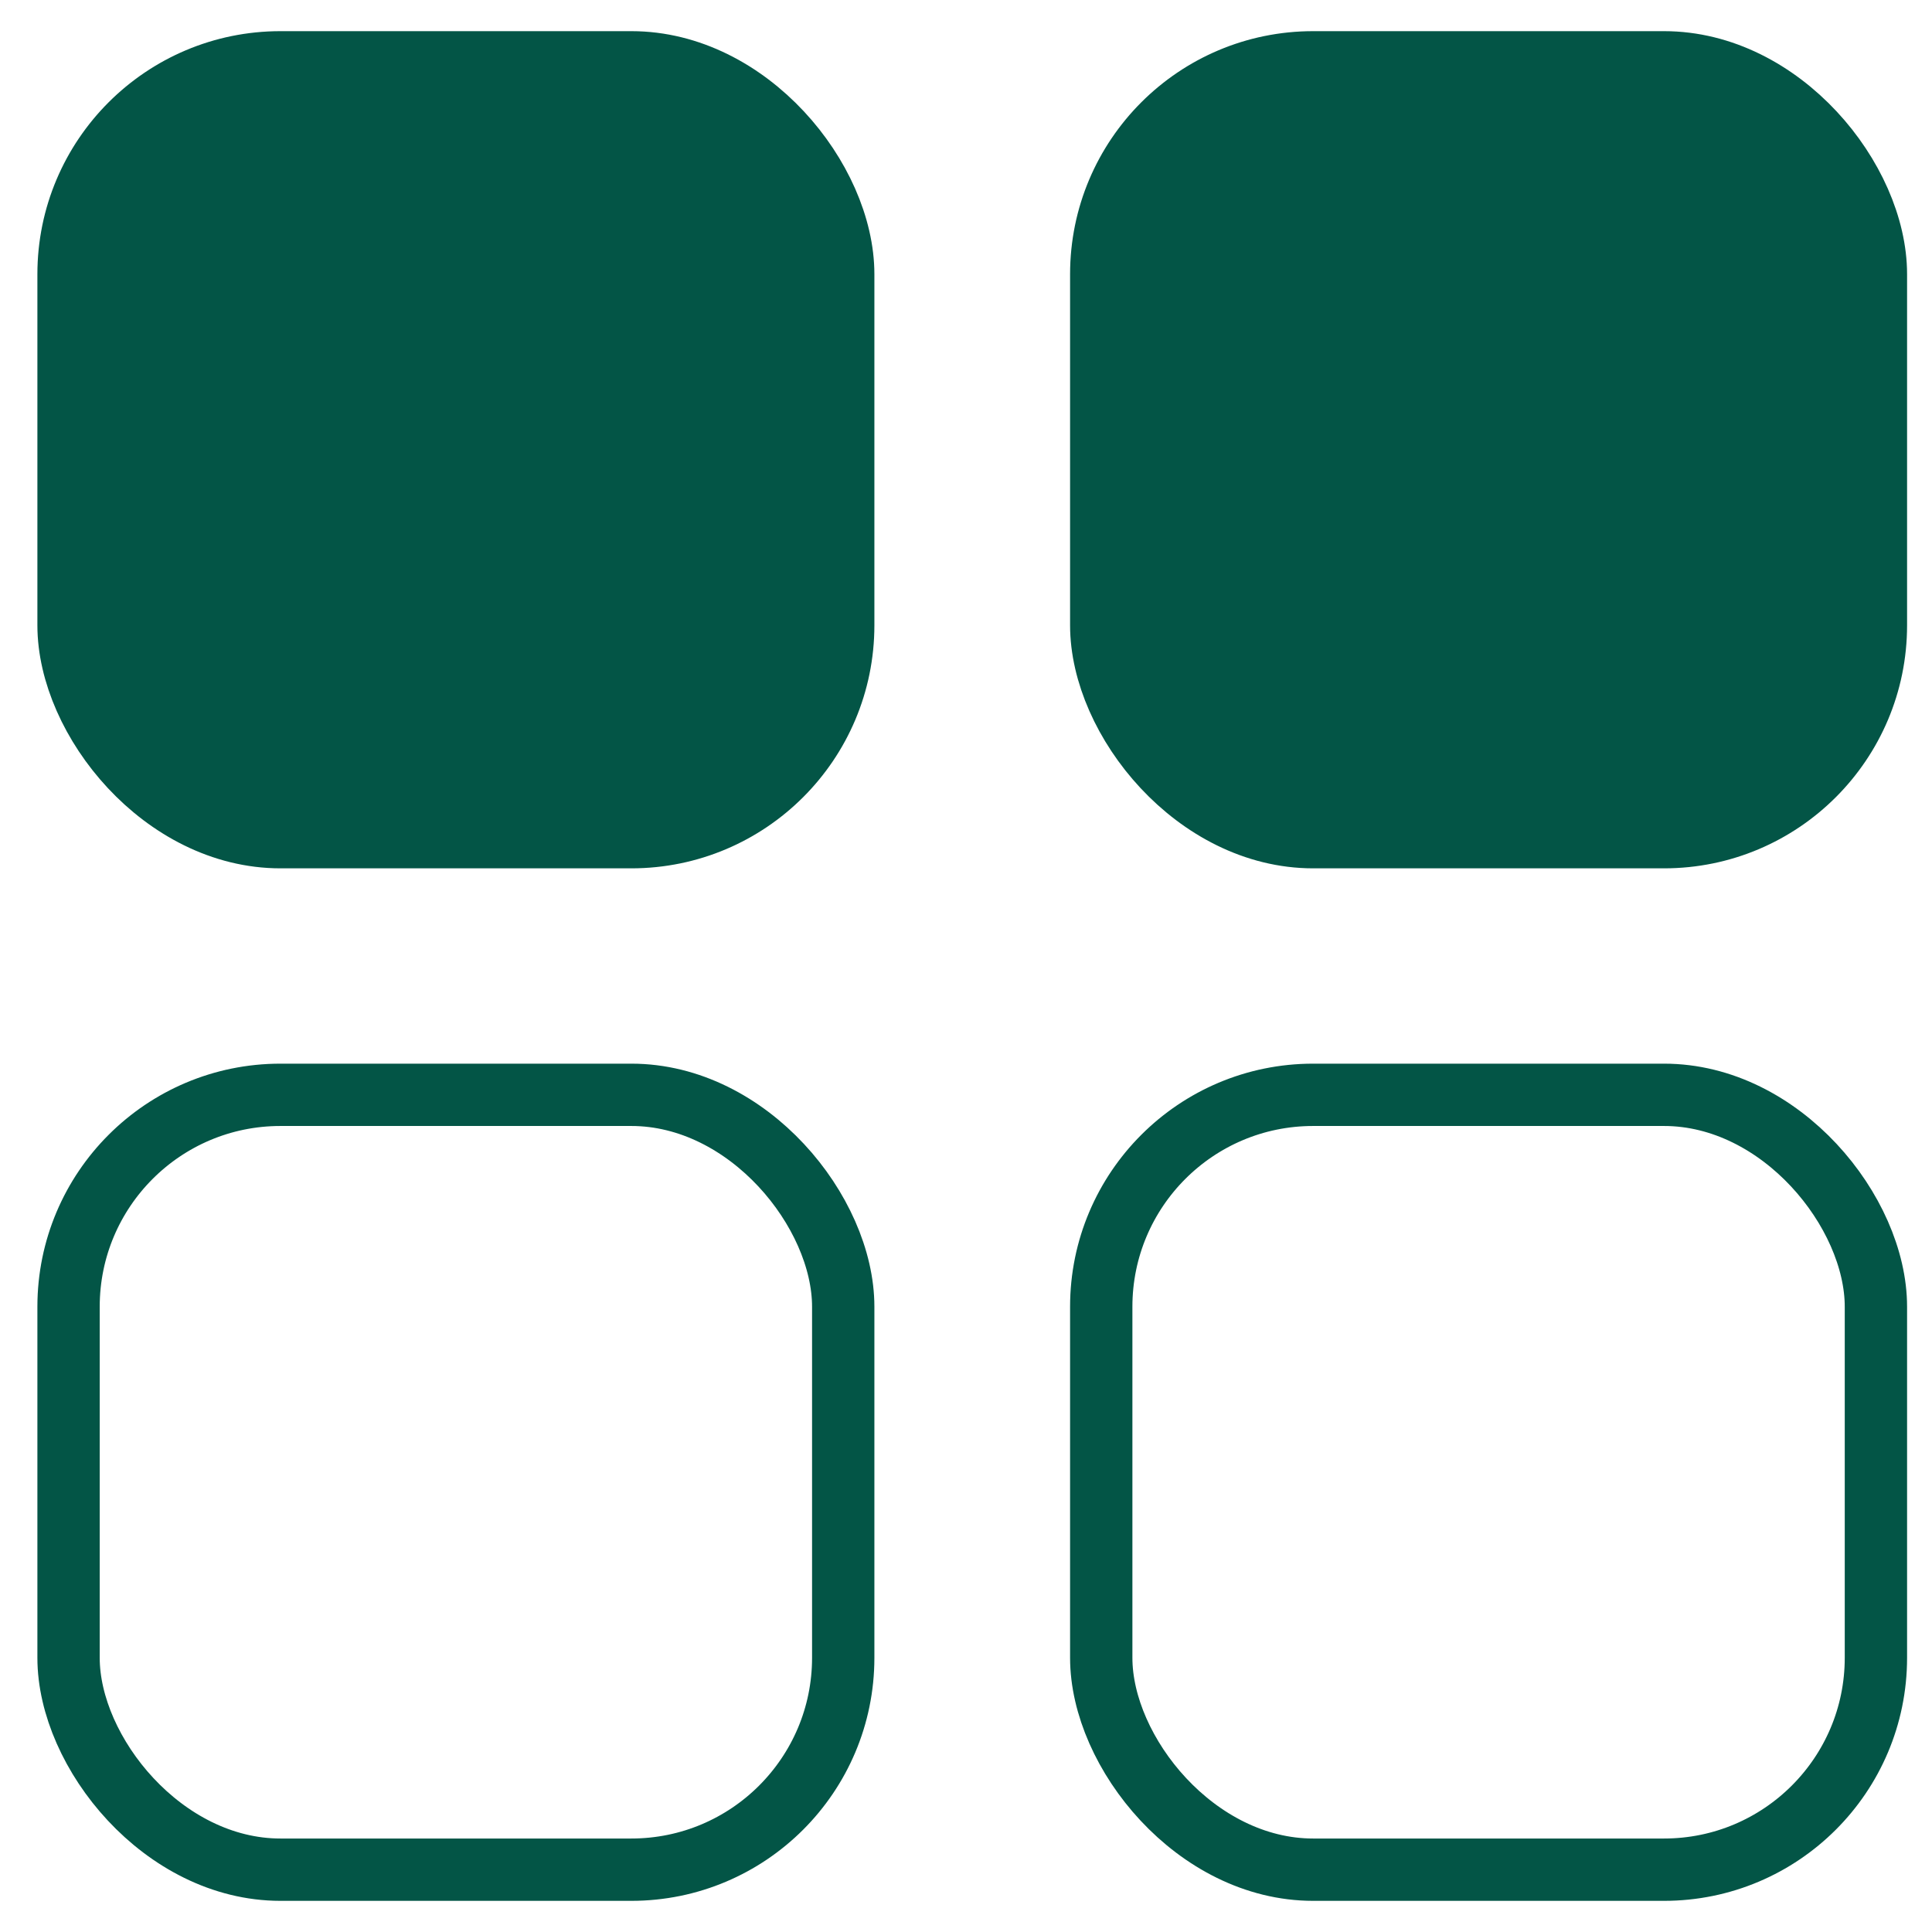
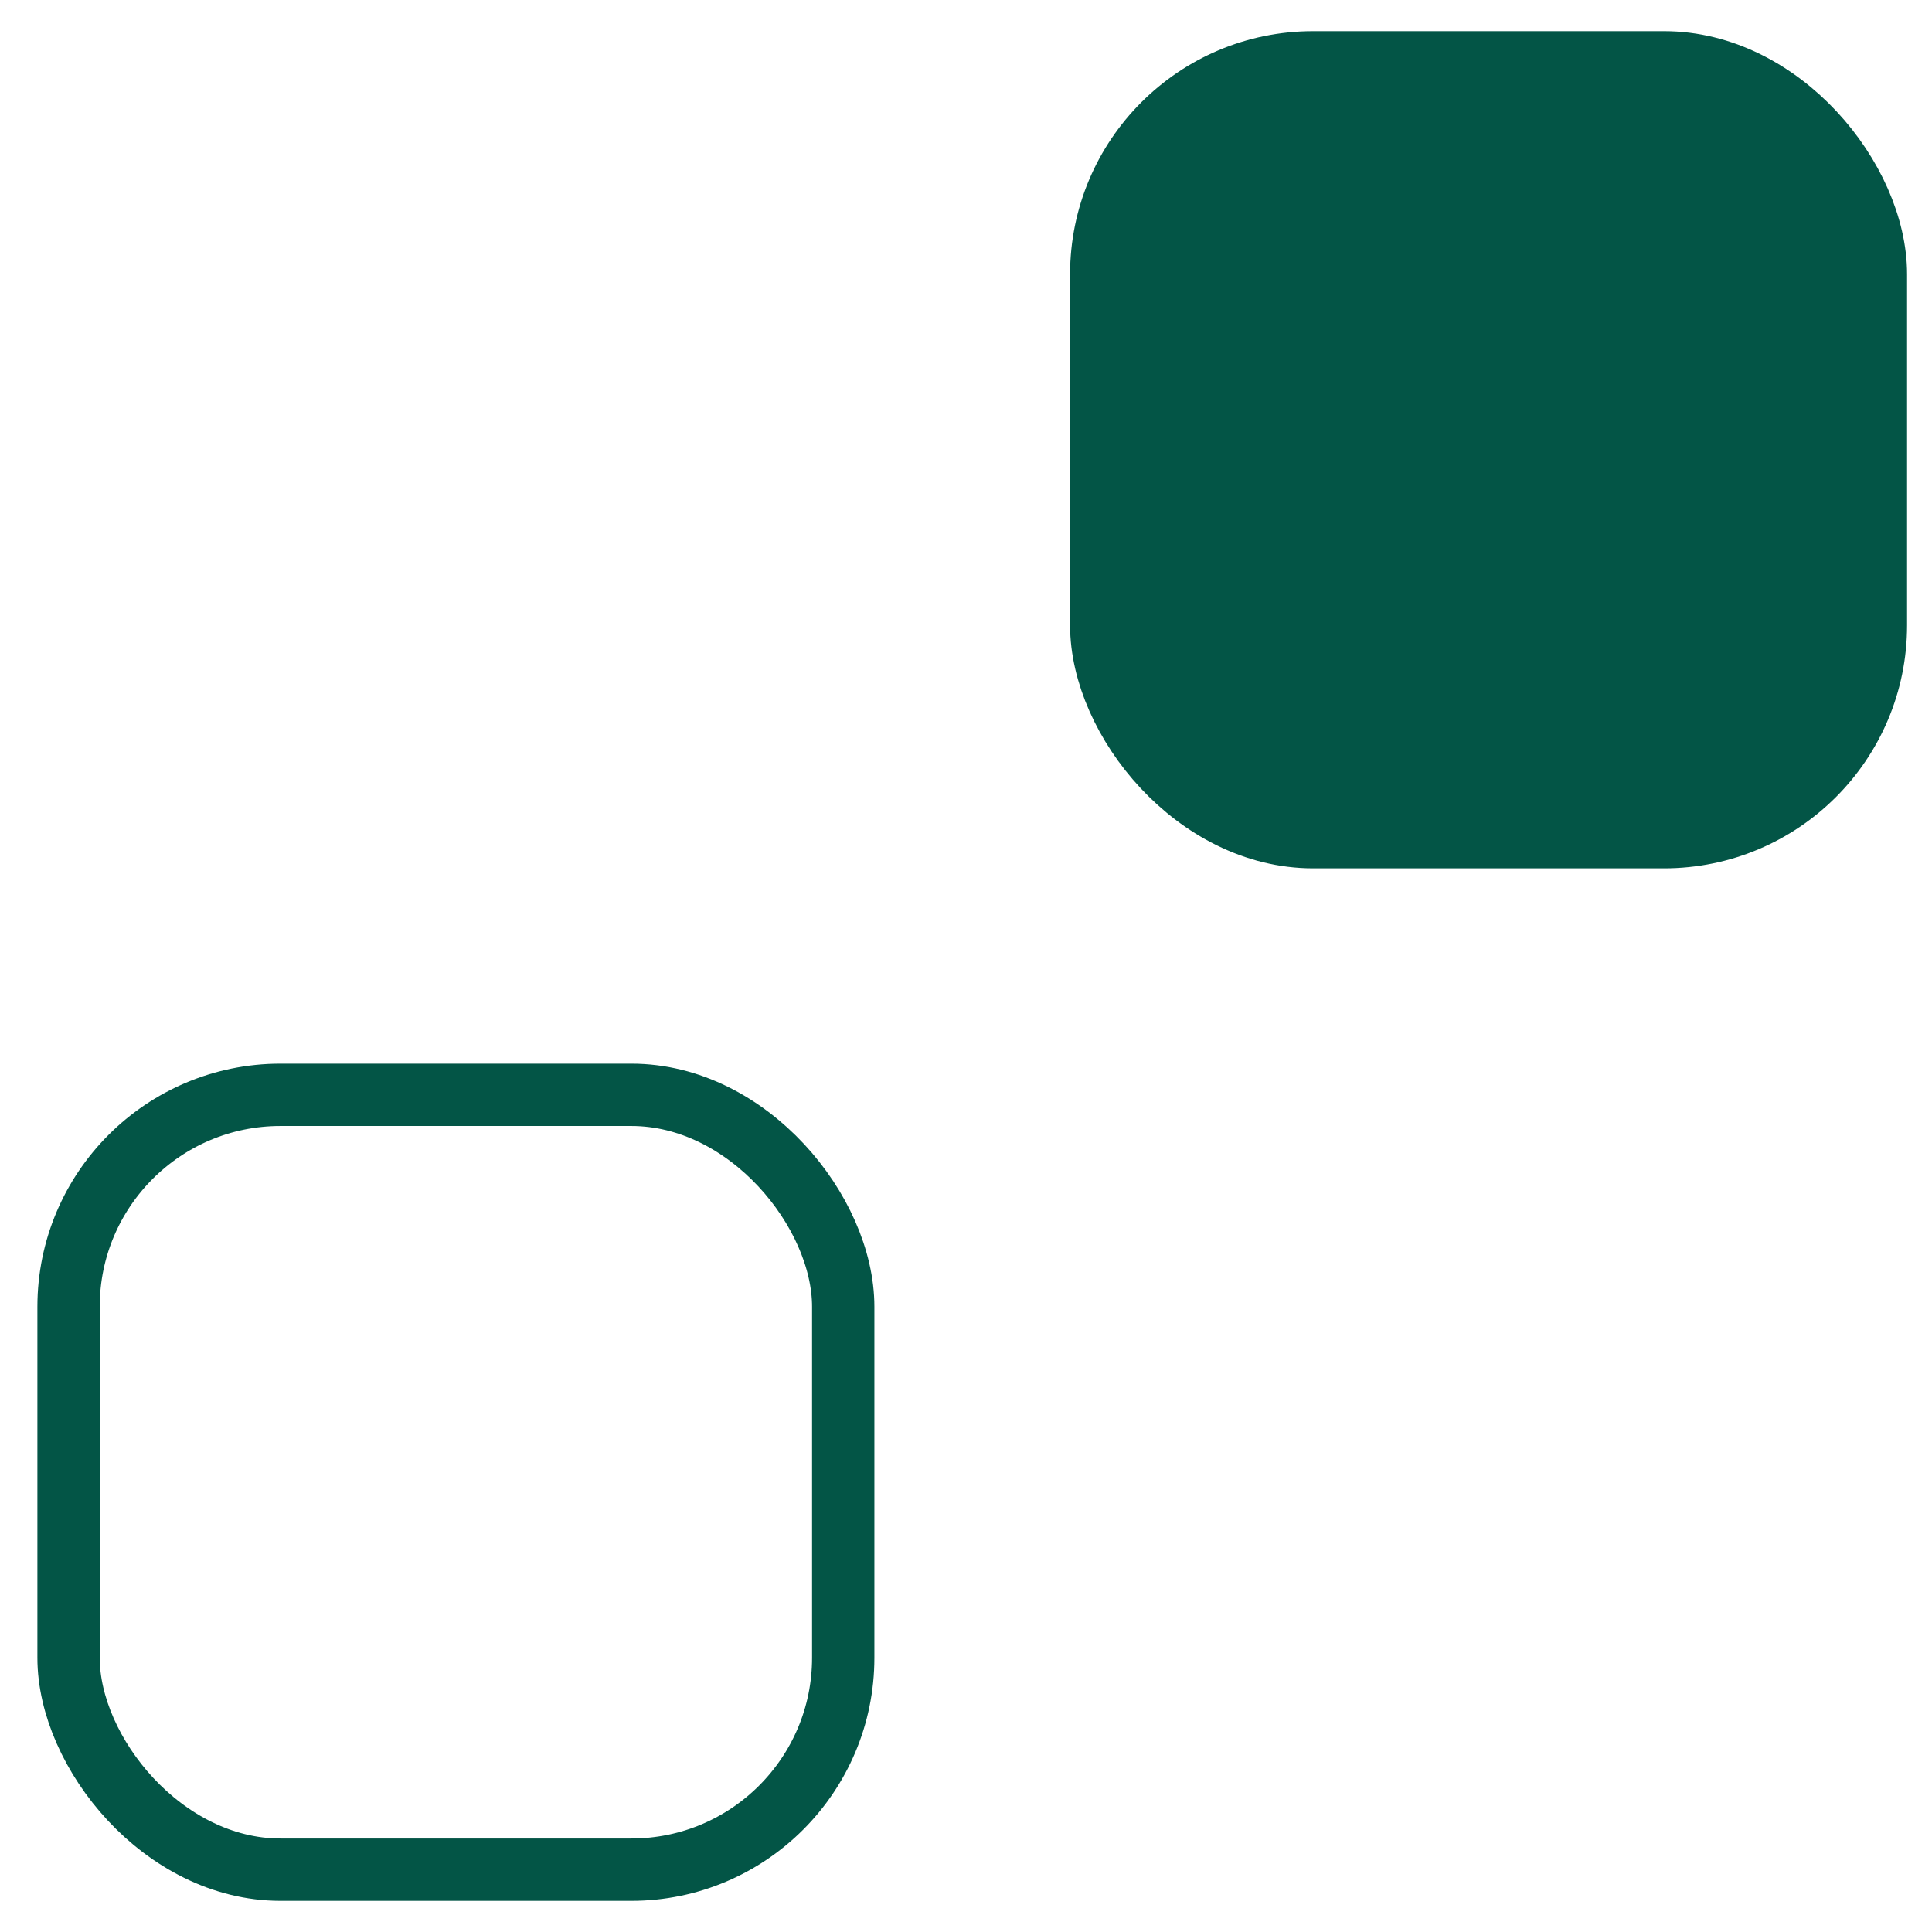
<svg xmlns="http://www.w3.org/2000/svg" width="31" height="31" viewBox="0 0 31 31" fill="none">
-   <rect x="1.1" y="1" width="12.43" height="12.433" rx="3.4" fill="#035546" stroke="#035546" />
  <rect x="1.1" y="17.567" width="12.43" height="12.433" rx="3.4" stroke="#035546" />
  <rect x="17.67" y="1" width="12.43" height="12.433" rx="3.4" fill="#035546" stroke="#035546" />
-   <rect x="17.67" y="17.567" width="12.43" height="12.433" rx="3.4" stroke="#035546" />
</svg>